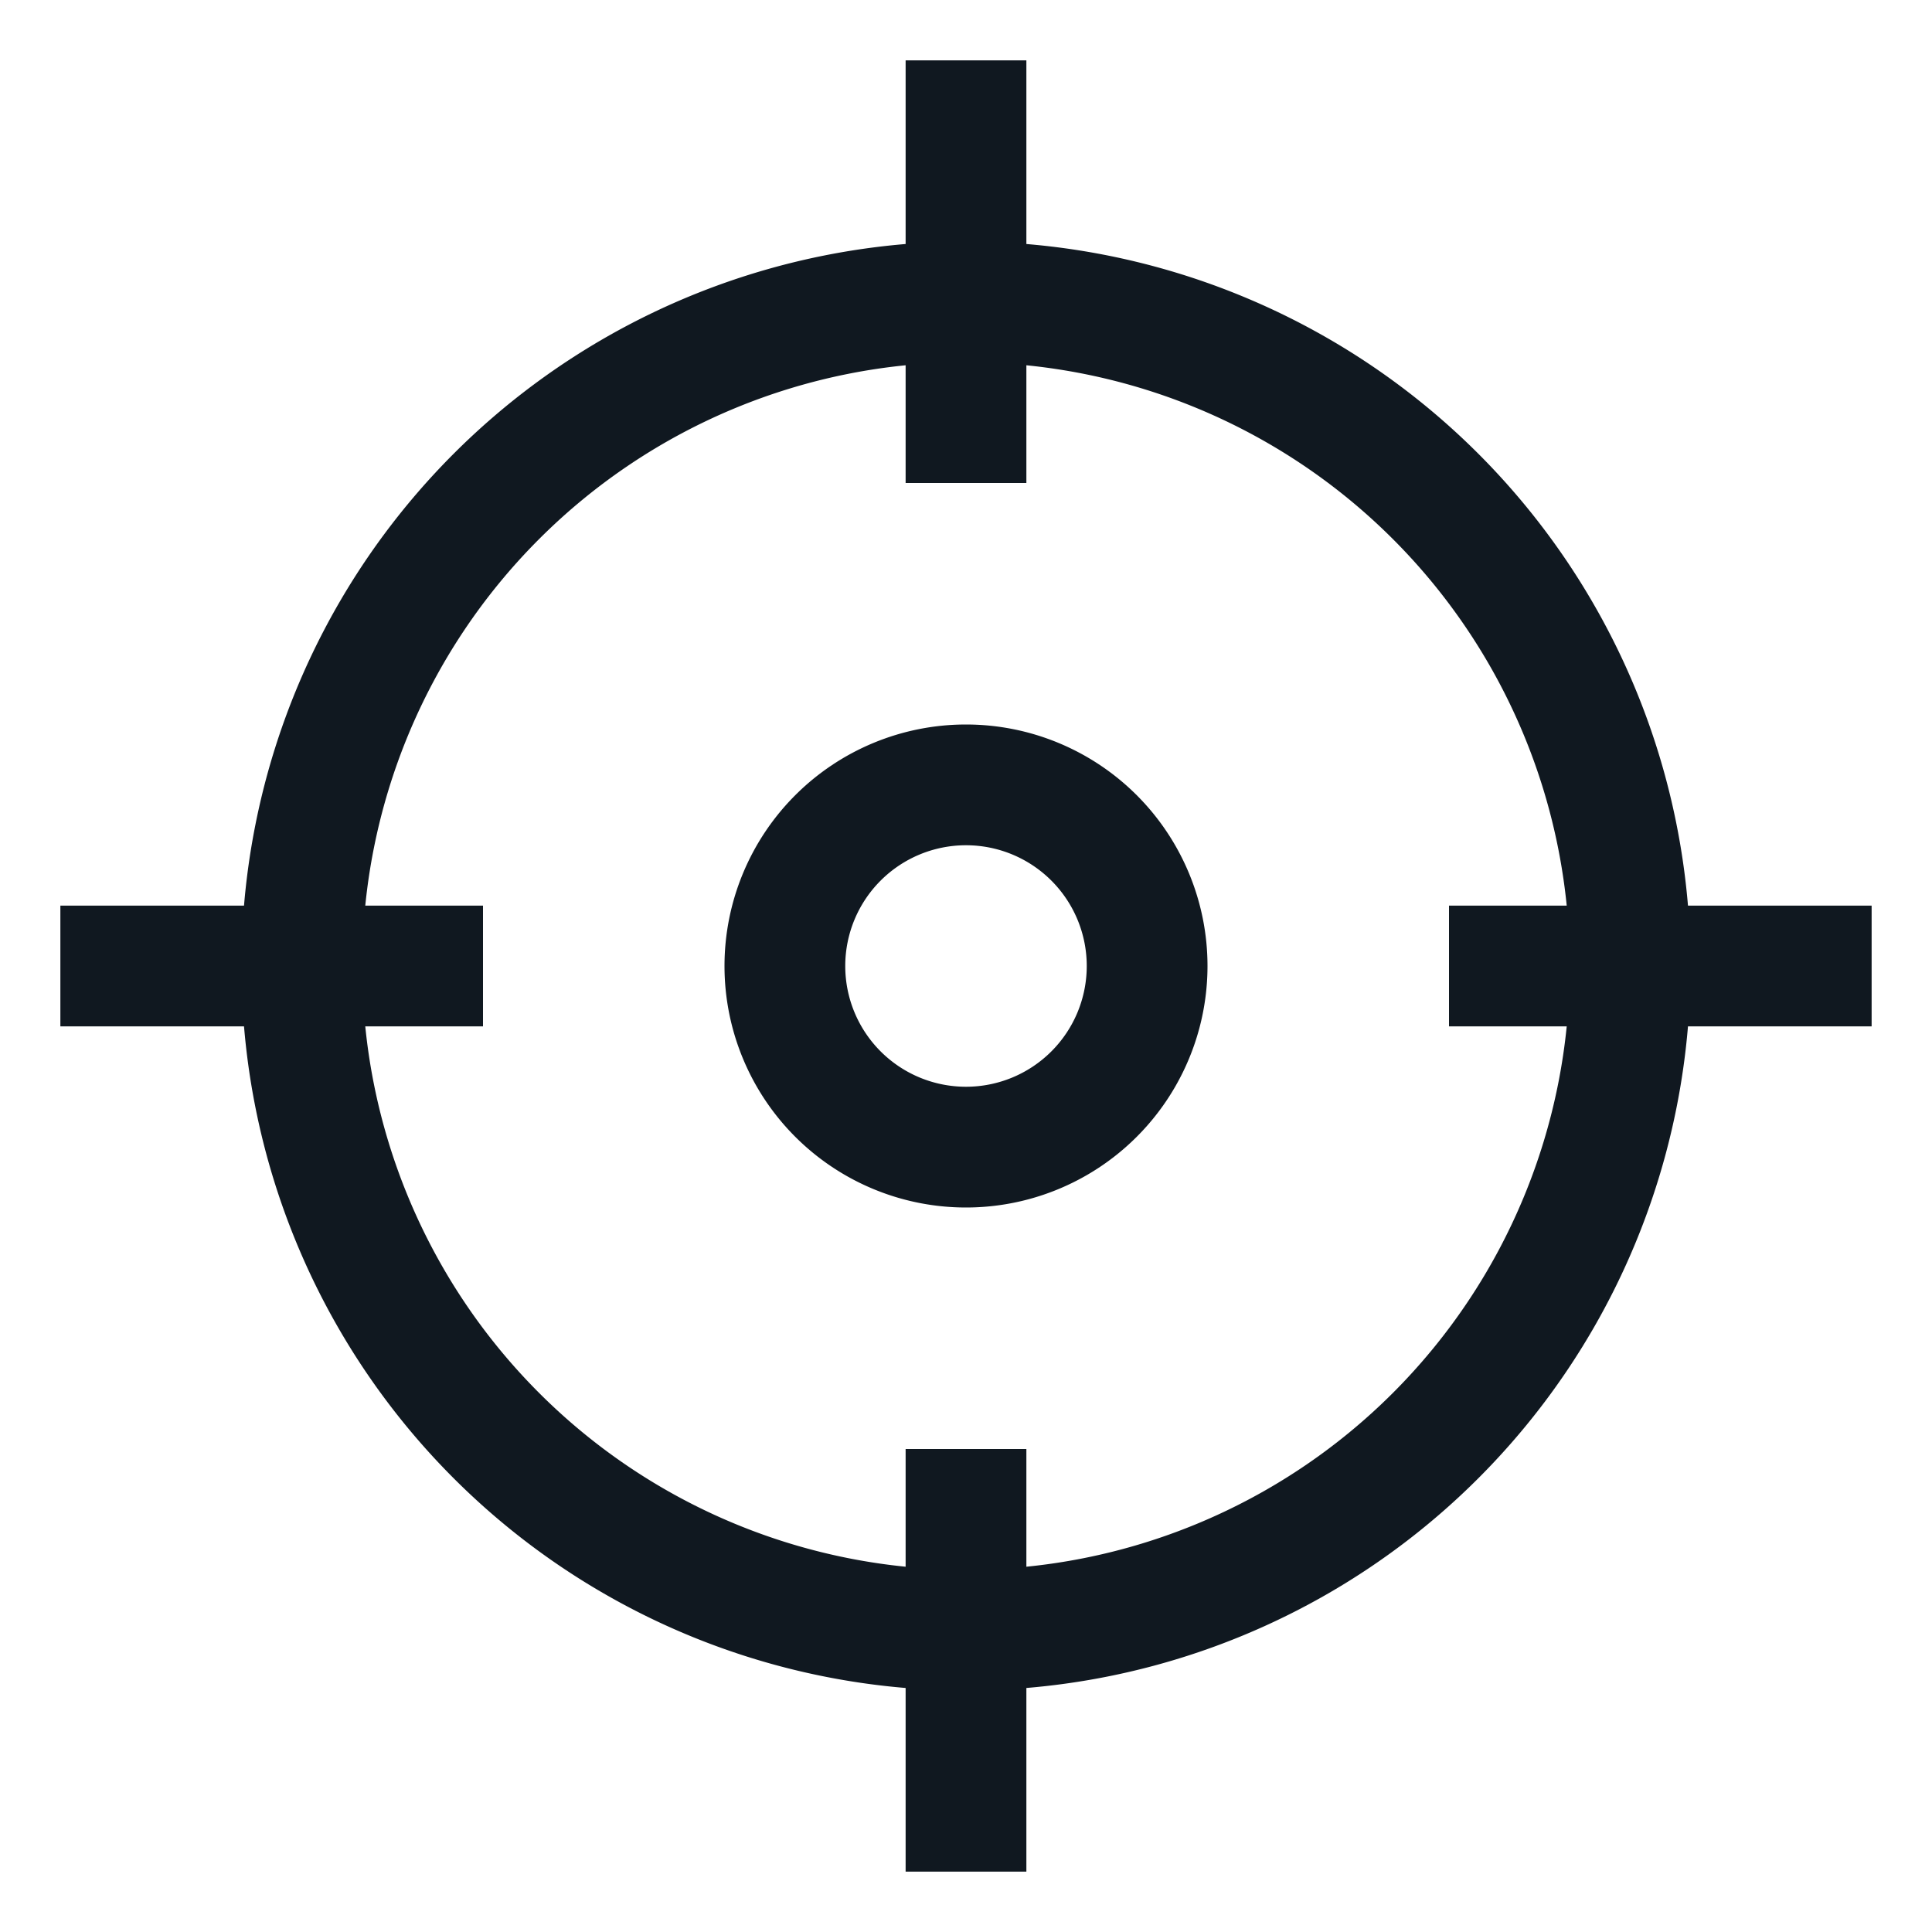
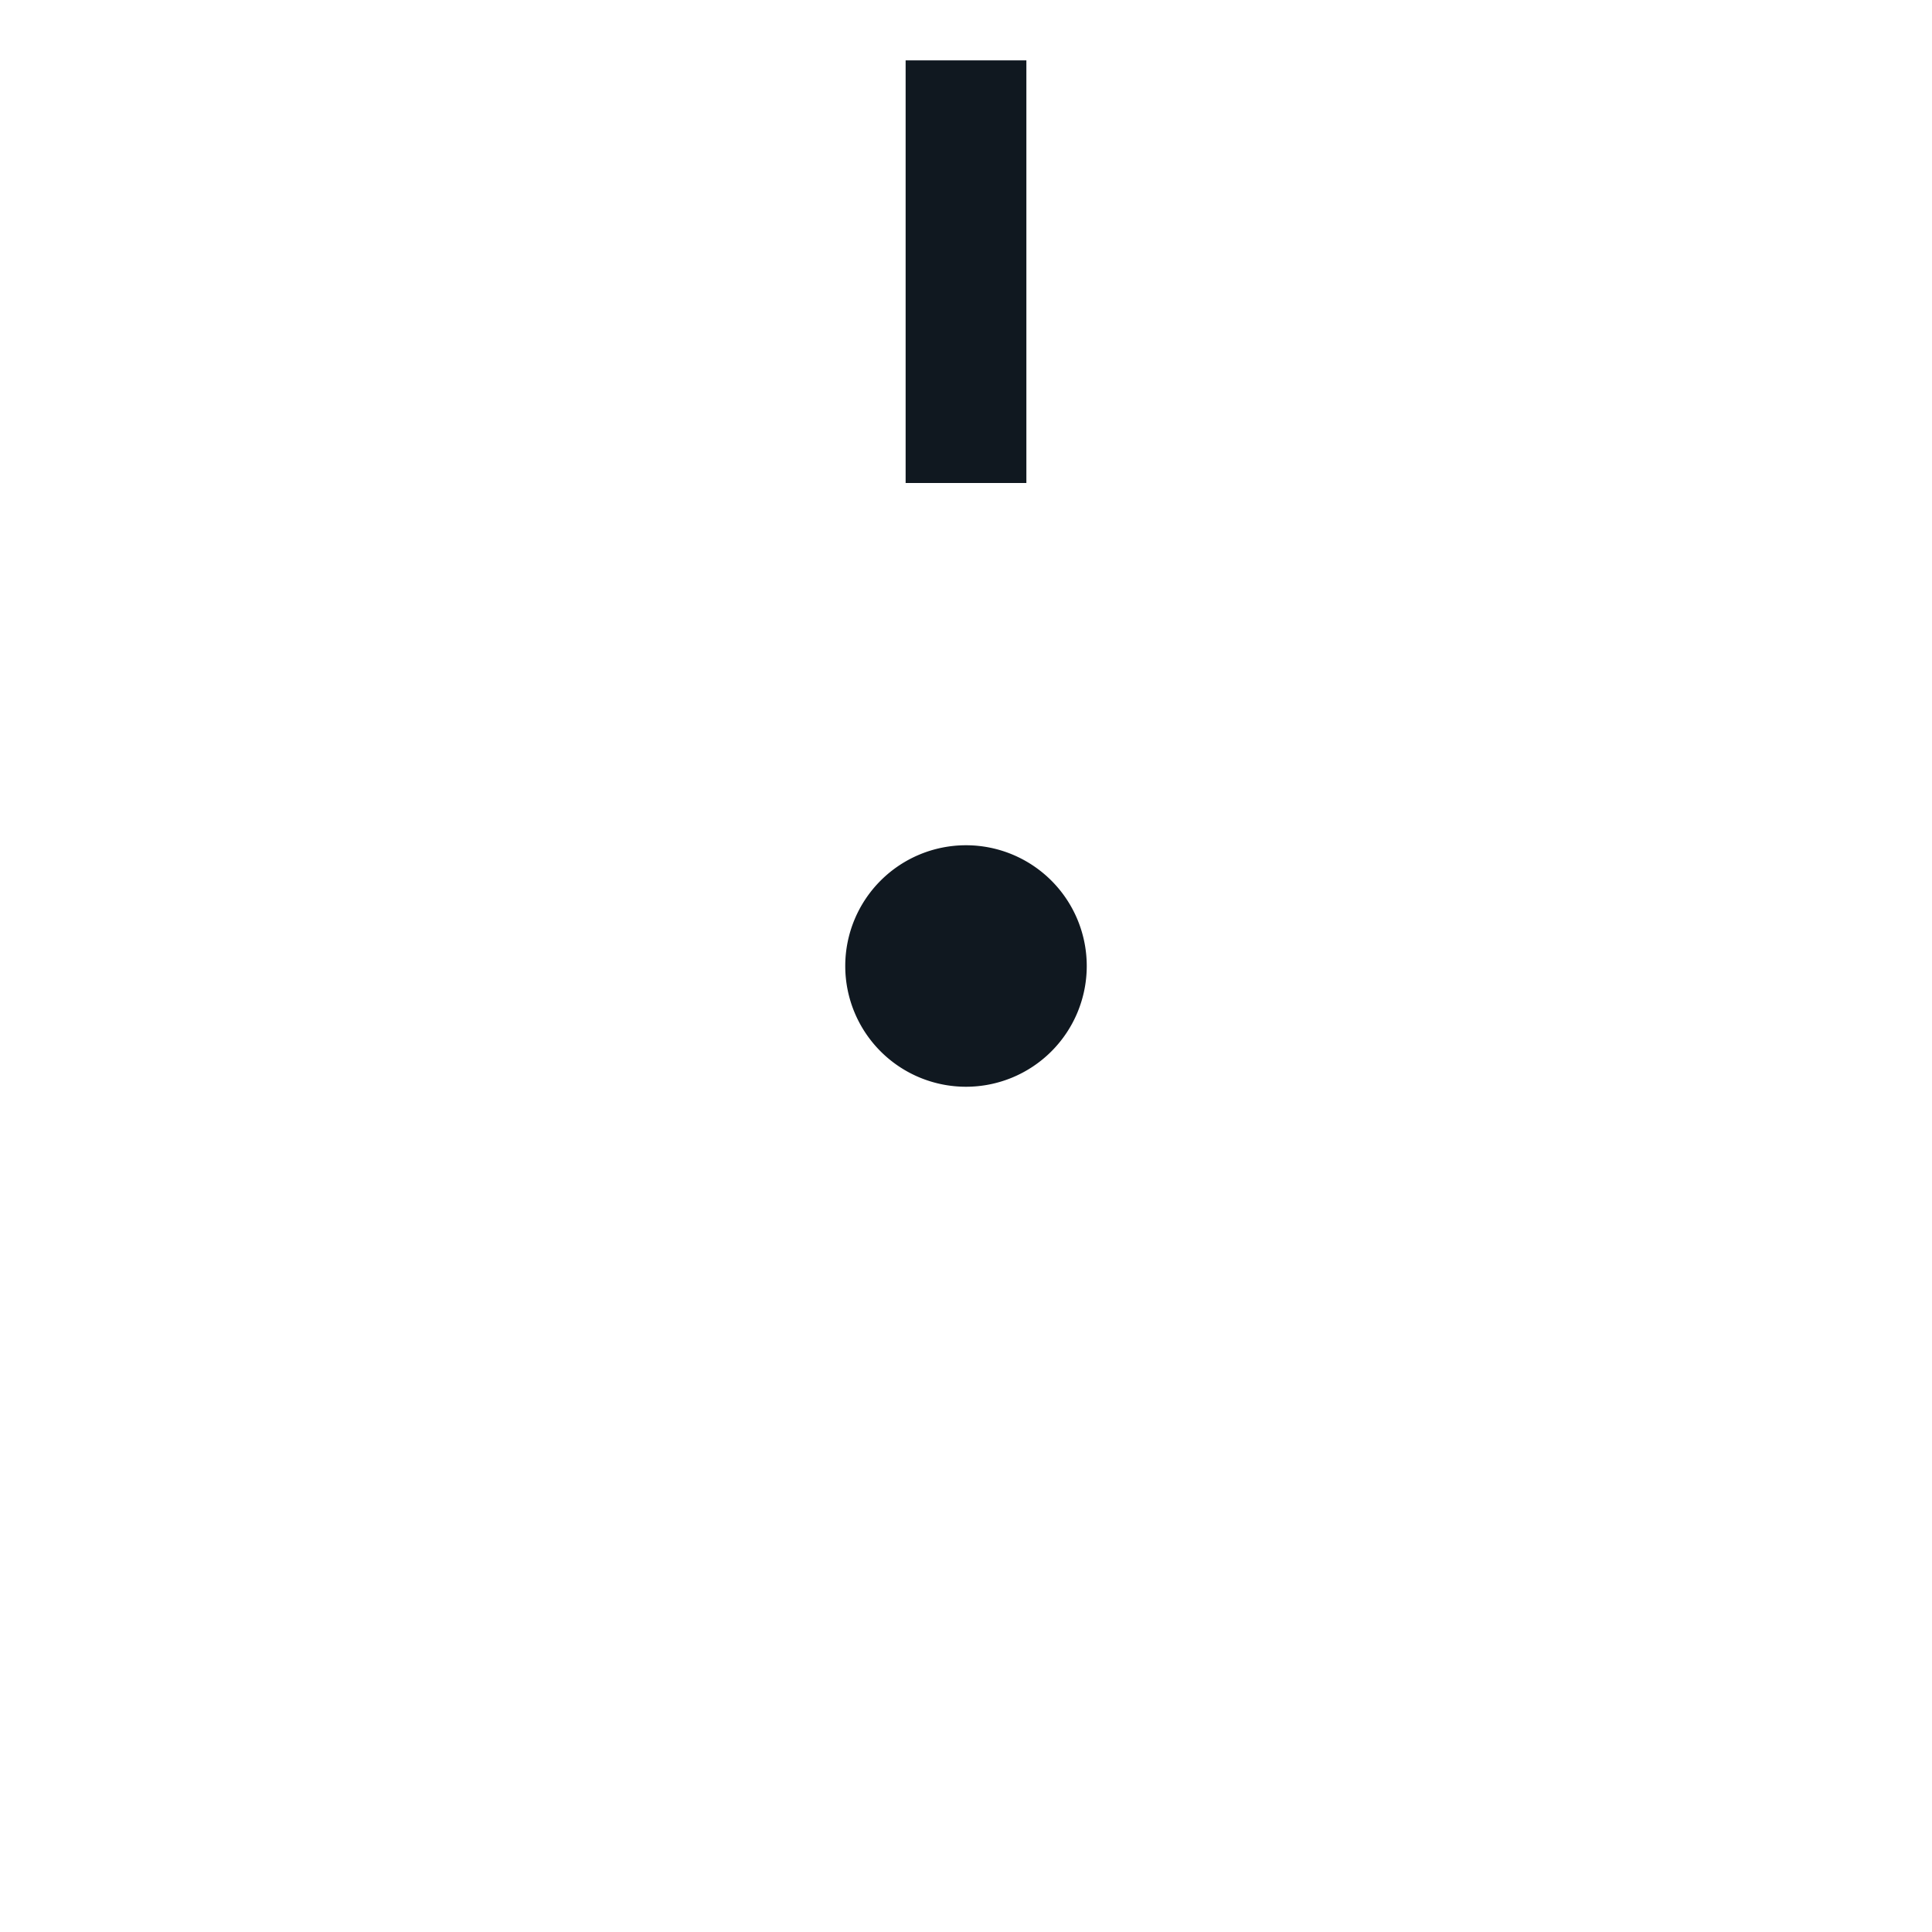
<svg xmlns="http://www.w3.org/2000/svg" viewBox="0 0 32 32">
  <defs>
    <style>.cls-1{fill:#101820;}</style>
  </defs>
  <title />
  <g data-name="Layer 48" id="Layer_48">
-     <path class="cls-1" d="M16,28A12,12,0,1,1,28,16,12,12,0,0,1,16,28ZM16,6A10,10,0,1,0,26,16,10,10,0,0,0,16,6Z" />
-     <rect class="cls-1" height="7" width="2" x="15" y="24" />
    <rect class="cls-1" height="7" width="2" x="15" y="1" />
-     <rect class="cls-1" height="2" width="7" x="24" y="15" />
-     <rect class="cls-1" height="2" width="7" x="1" y="15" />
-     <path class="cls-1" d="M16,20a4,4,0,1,1,4-4A4,4,0,0,1,16,20Zm0-6a2,2,0,1,0,2,2A2,2,0,0,0,16,14Z" />
+     <path class="cls-1" d="M16,20A4,4,0,0,1,16,20Zm0-6a2,2,0,1,0,2,2A2,2,0,0,0,16,14Z" />
  </g>
</svg>